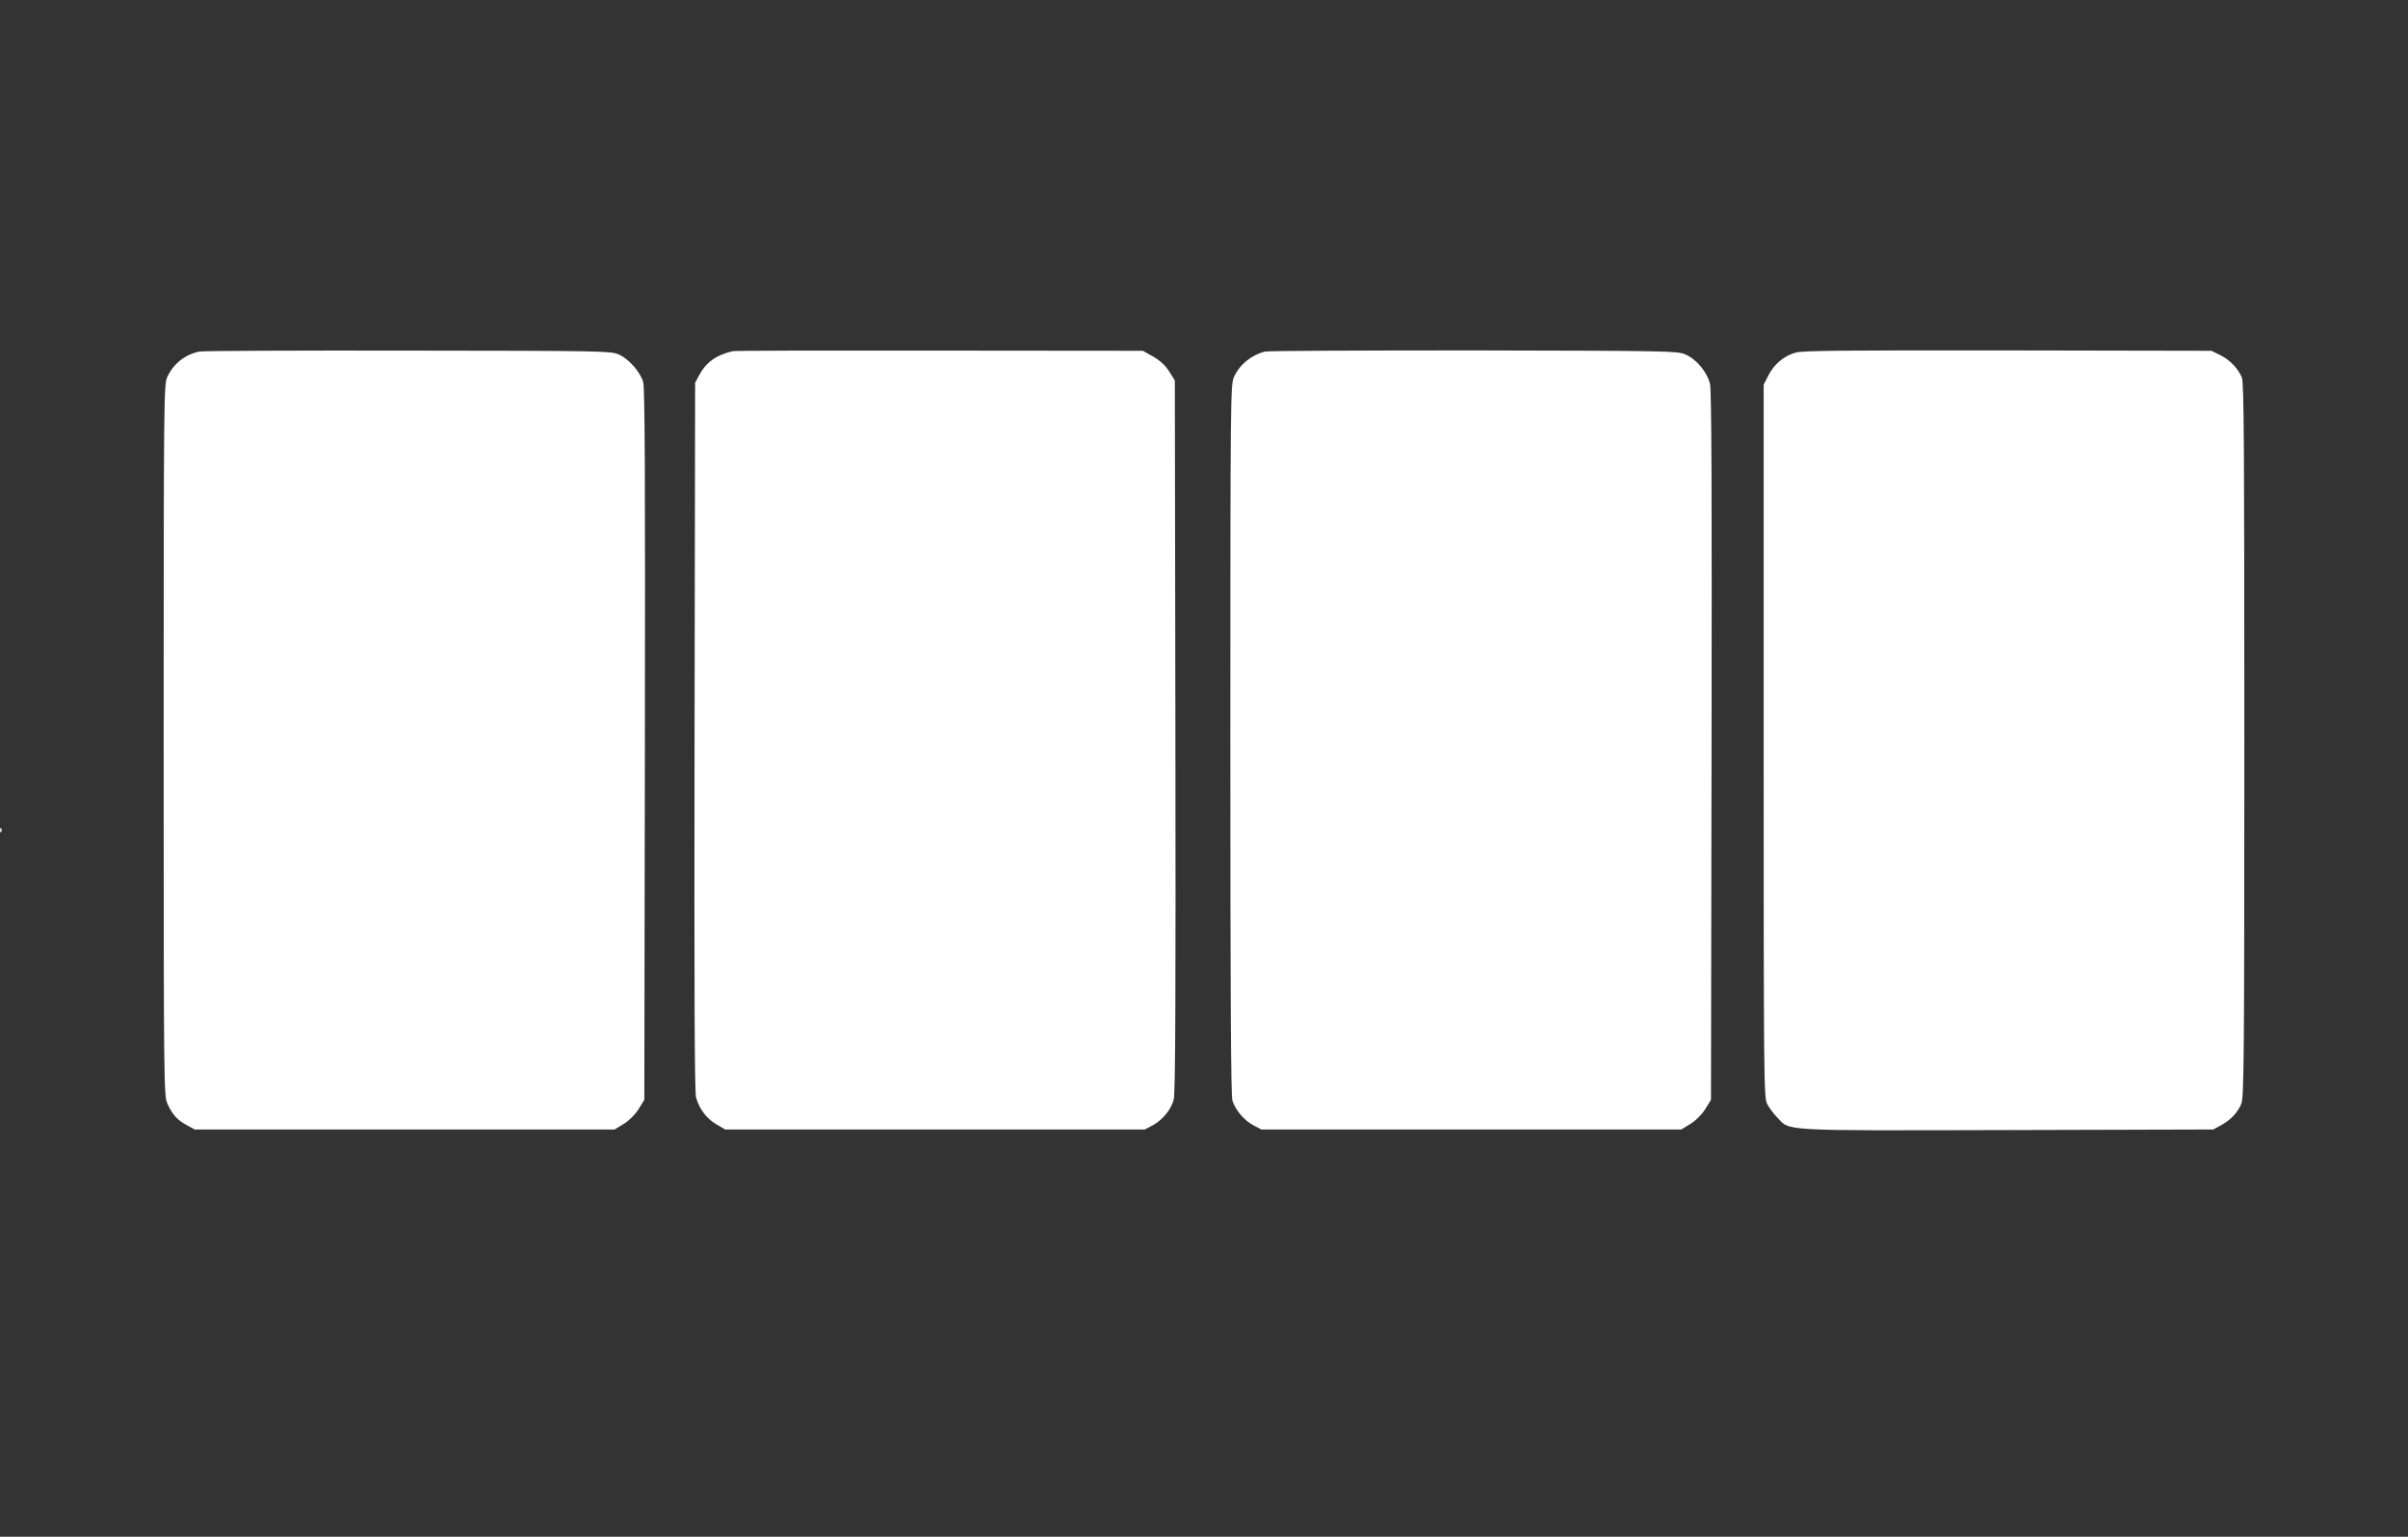
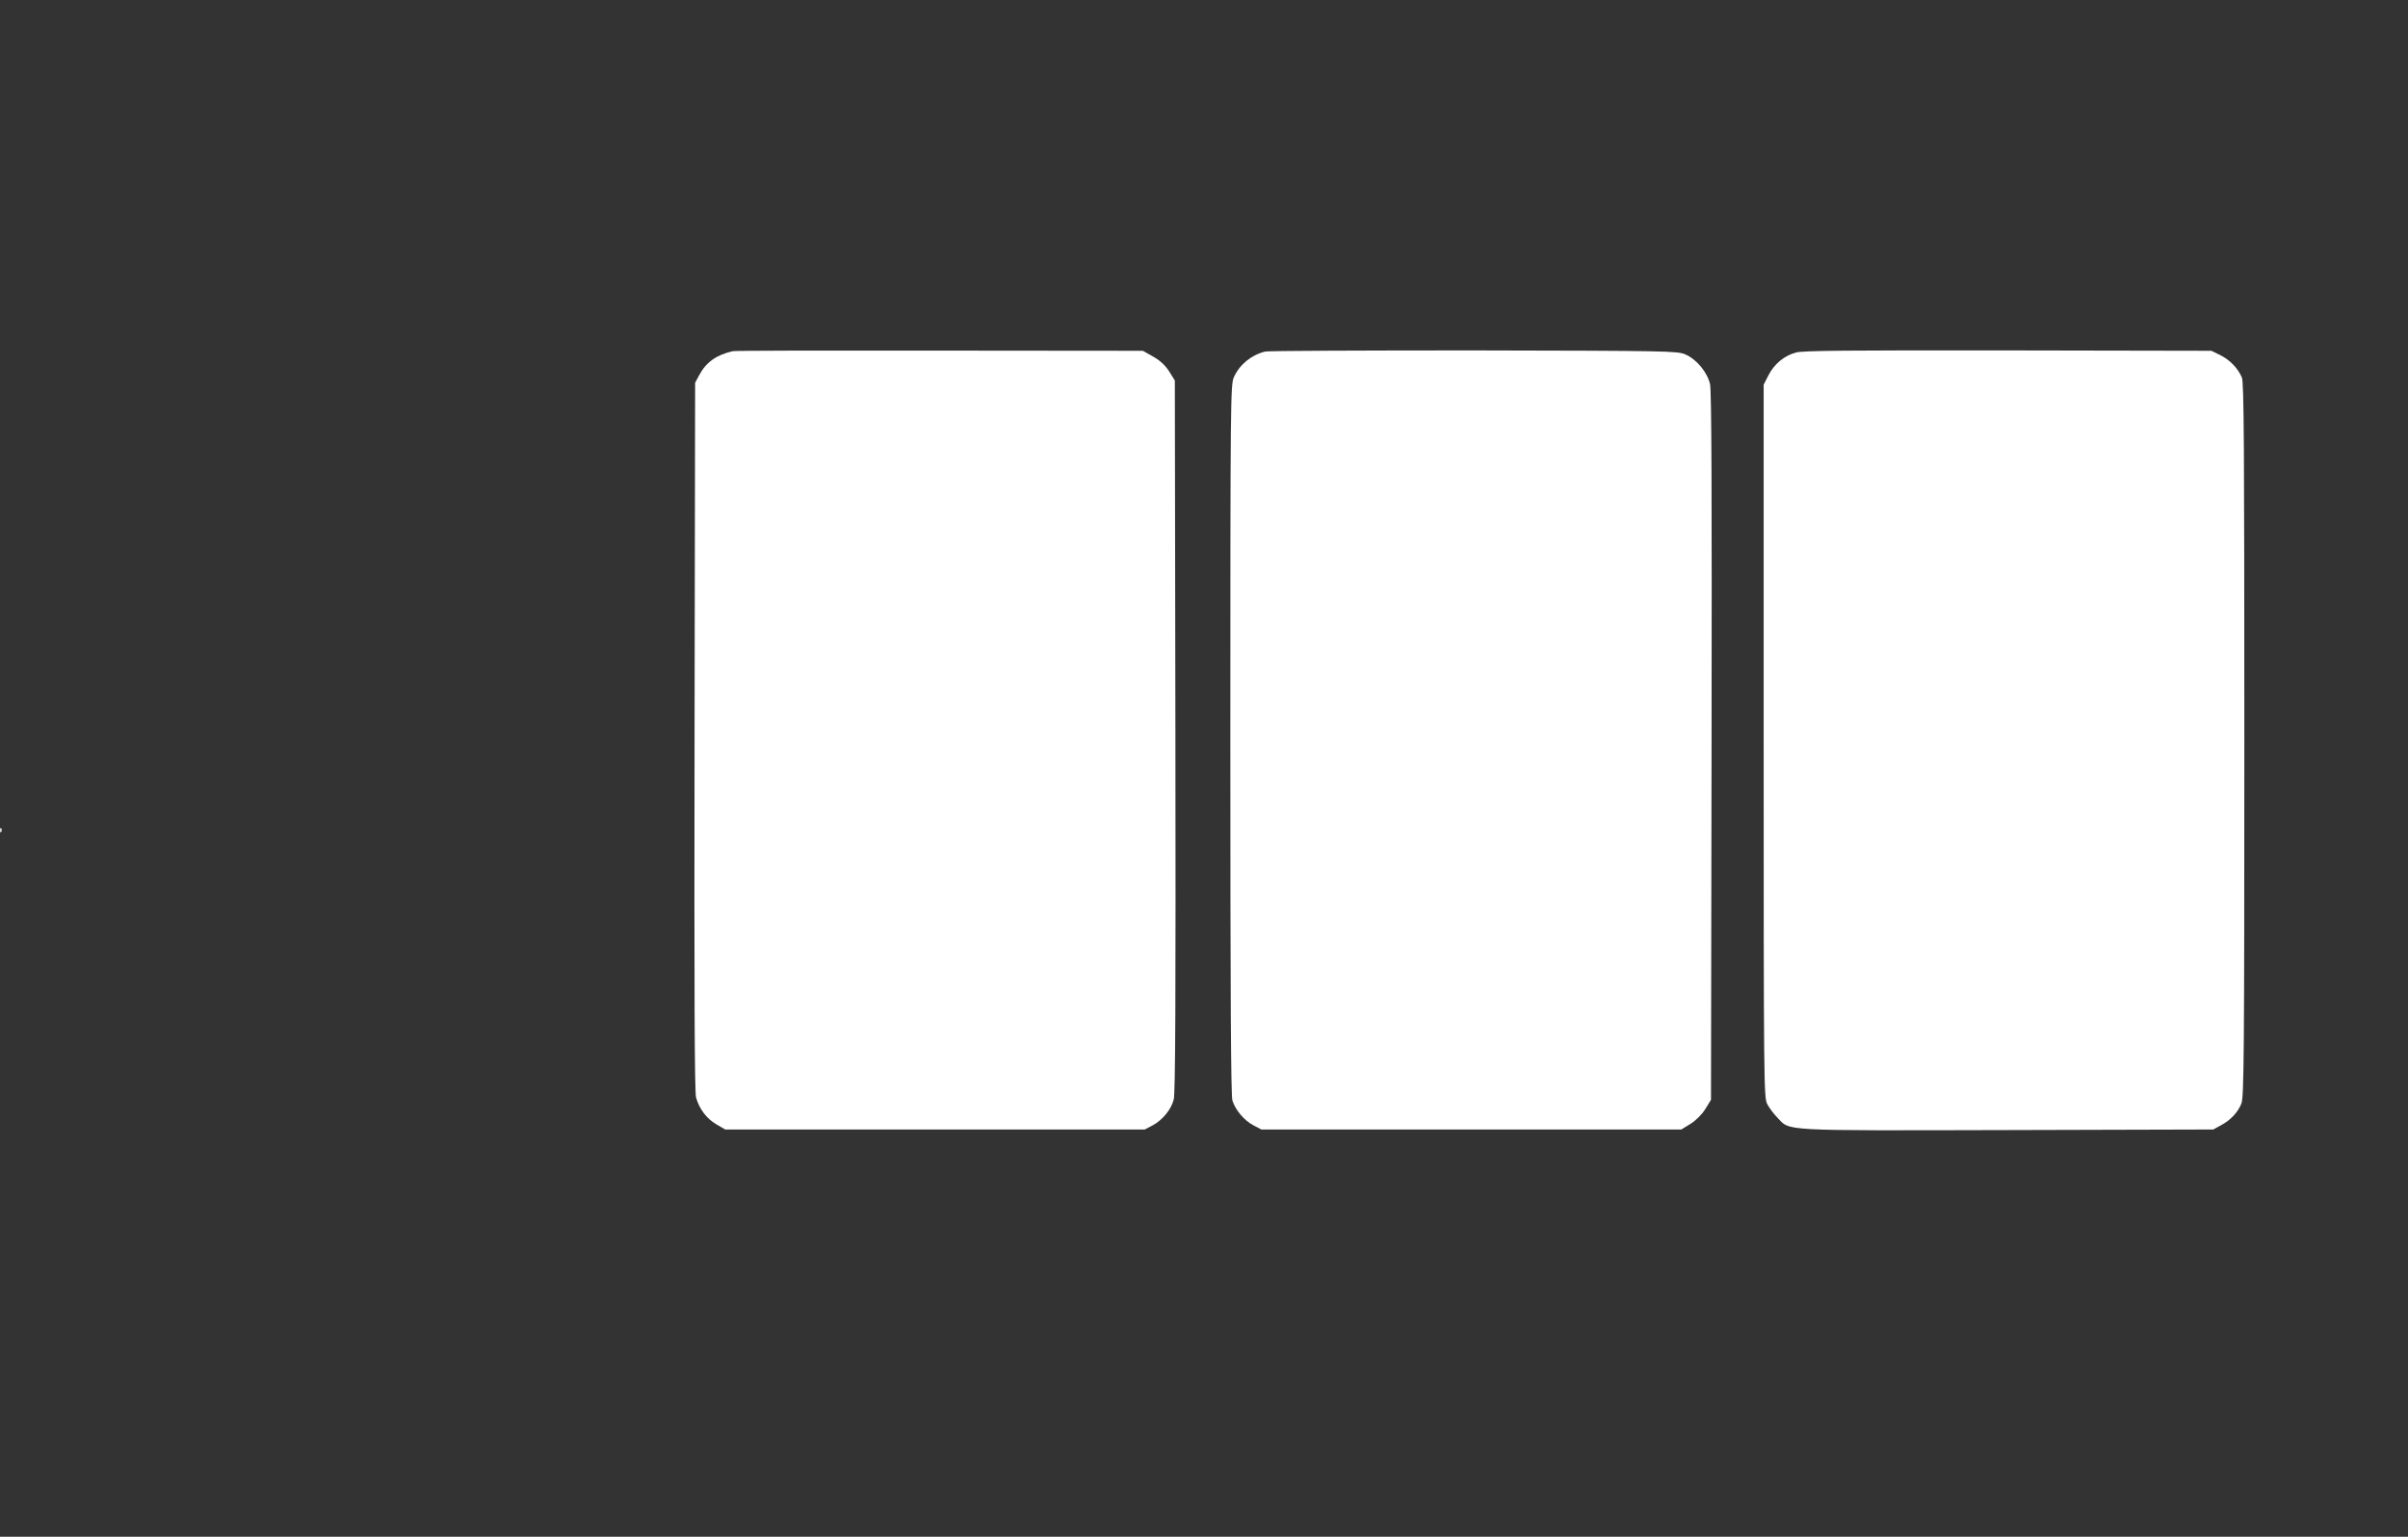
<svg xmlns="http://www.w3.org/2000/svg" version="1.0" width="1280pt" height="817pt" viewBox="0 0 1280 817" preserveAspectRatio="xMidYMid meet">
  <rect x="0" y="0" width="1280" height="817" fill="#333333" stroke="none" />
  <g transform="translate(0,817) scale(0.1,-0.1)" fill="#ffffff" stroke="none">
-     <path d="M1060 6301 c-77 -16 -138 -64 -171 -136 -18 -38 -19 -115 -19 -1930 0 -1881 1 -1890 21 -1935 25 -56 53 -86 104 -113 l40 -22 1116 0 1116 0 49 30 c30 19 60 49 79 79 l30 49 3 1886 c2 1414 0 1897 -9 1929 -15 54 -77 125 -131 148 -41 18 -93 19 -1118 20 -591 1 -1091 -1 -1110 -5z" />
    <path d="M3895 6303 c-87 -20 -141 -58 -178 -127 l-22 -41 -3 -1880 c-2 -1370 0 -1891 8 -1920 18 -62 55 -111 107 -142 l48 -28 1115 0 1115 0 42 22 c52 28 98 83 112 137 9 30 11 546 9 1932 l-3 1891 -30 48 c-21 33 -47 57 -85 79 l-55 31 -1080 1 c-594 1 -1089 0 -1100 -3z" />
    <path d="M6725 6301 c-73 -18 -136 -69 -166 -136 -18 -38 -19 -118 -19 -1924 0 -1383 3 -1894 11 -1922 16 -50 61 -105 112 -132 l42 -22 1116 0 1116 0 49 30 c30 19 60 49 79 79 l30 49 3 1876 c2 1347 0 1891 -8 1928 -14 63 -71 133 -132 159 -41 18 -93 19 -1123 21 -594 0 -1093 -2 -1110 -6z" />
    <path d="M9547 6296 c-63 -17 -116 -61 -147 -122 l-25 -49 0 -1895 c0 -1828 1 -1896 19 -1930 10 -19 34 -52 54 -72 69 -72 3 -69 1223 -66 l1094 3 40 22 c51 27 90 68 109 115 14 33 16 242 16 1933 0 1568 -2 1901 -13 1928 -22 50 -63 93 -115 119 l-47 23 -1080 2 c-857 1 -1090 -1 -1128 -11z" />
    <path d="M1 3754 c0 -11 3 -14 6 -6 3 7 2 16 -1 19 -3 4 -6 -2 -5 -13z" />
  </g>
</svg>